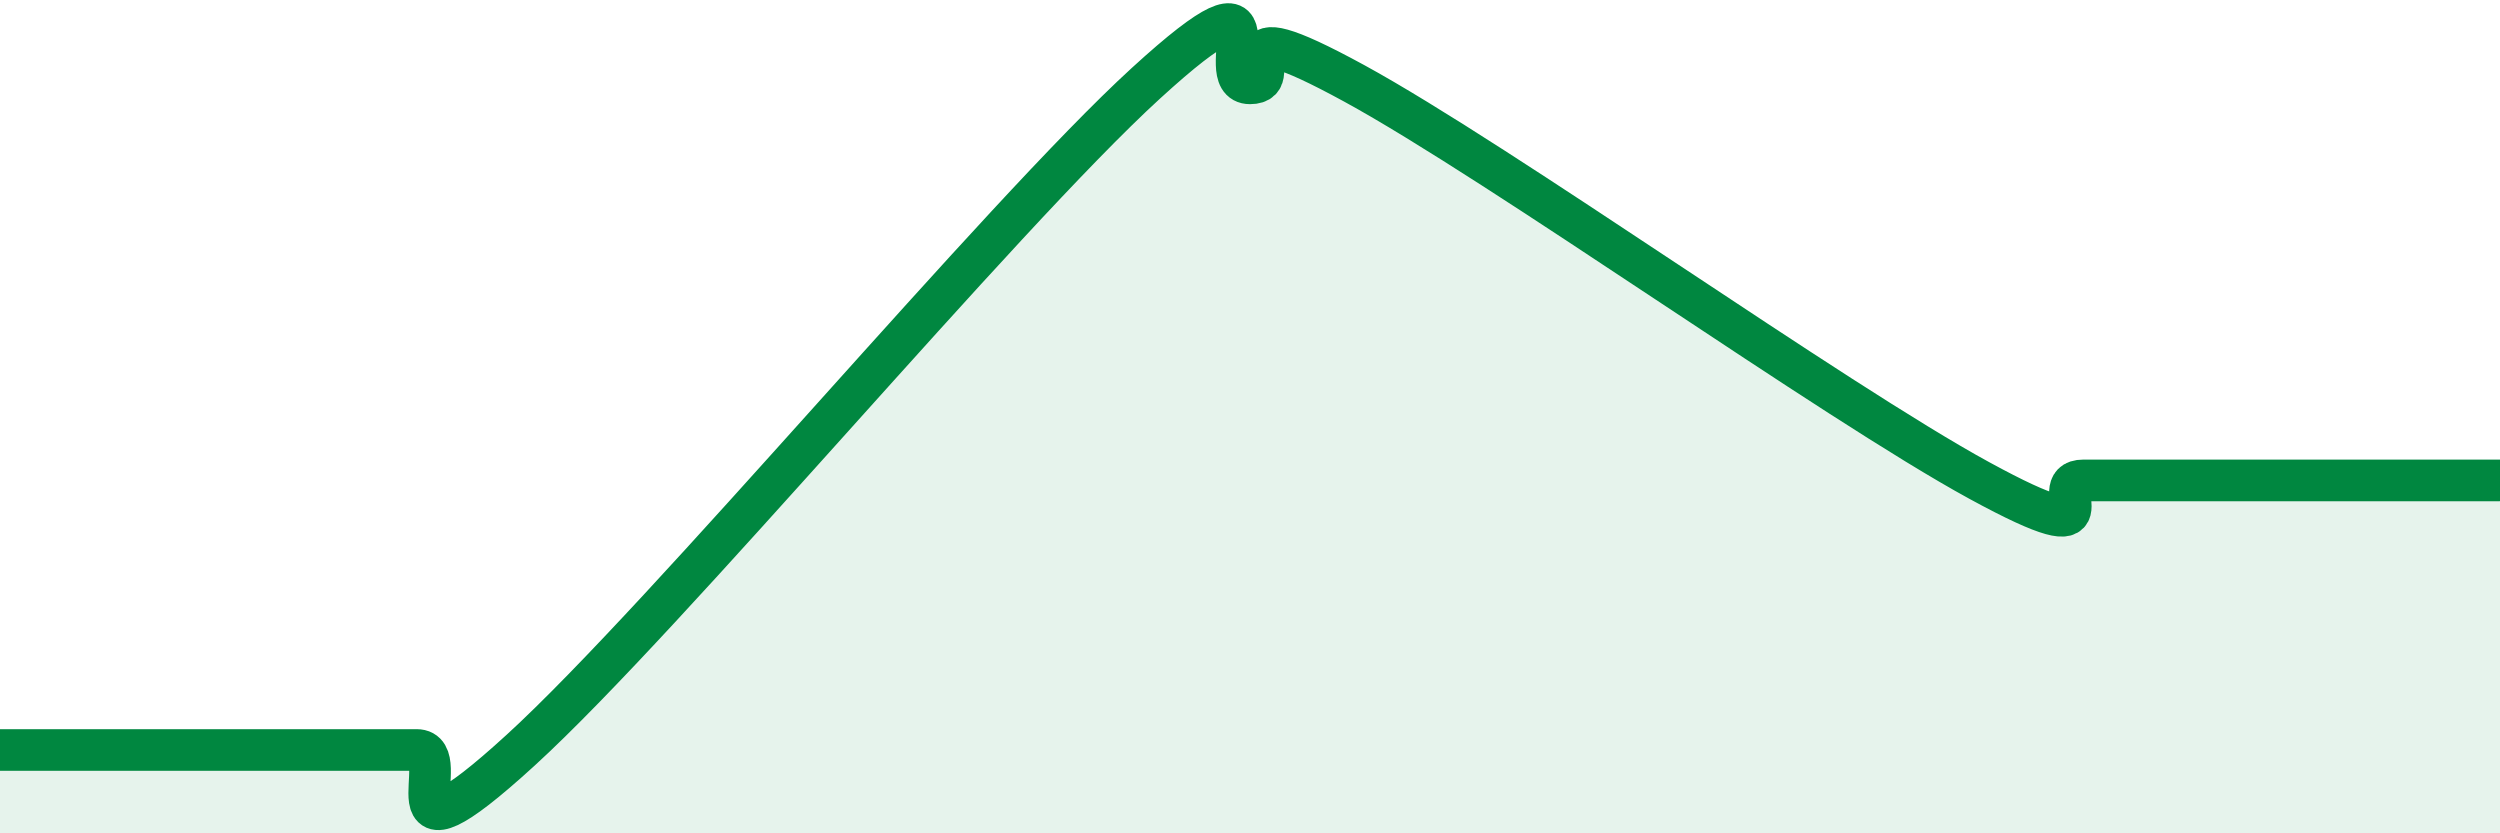
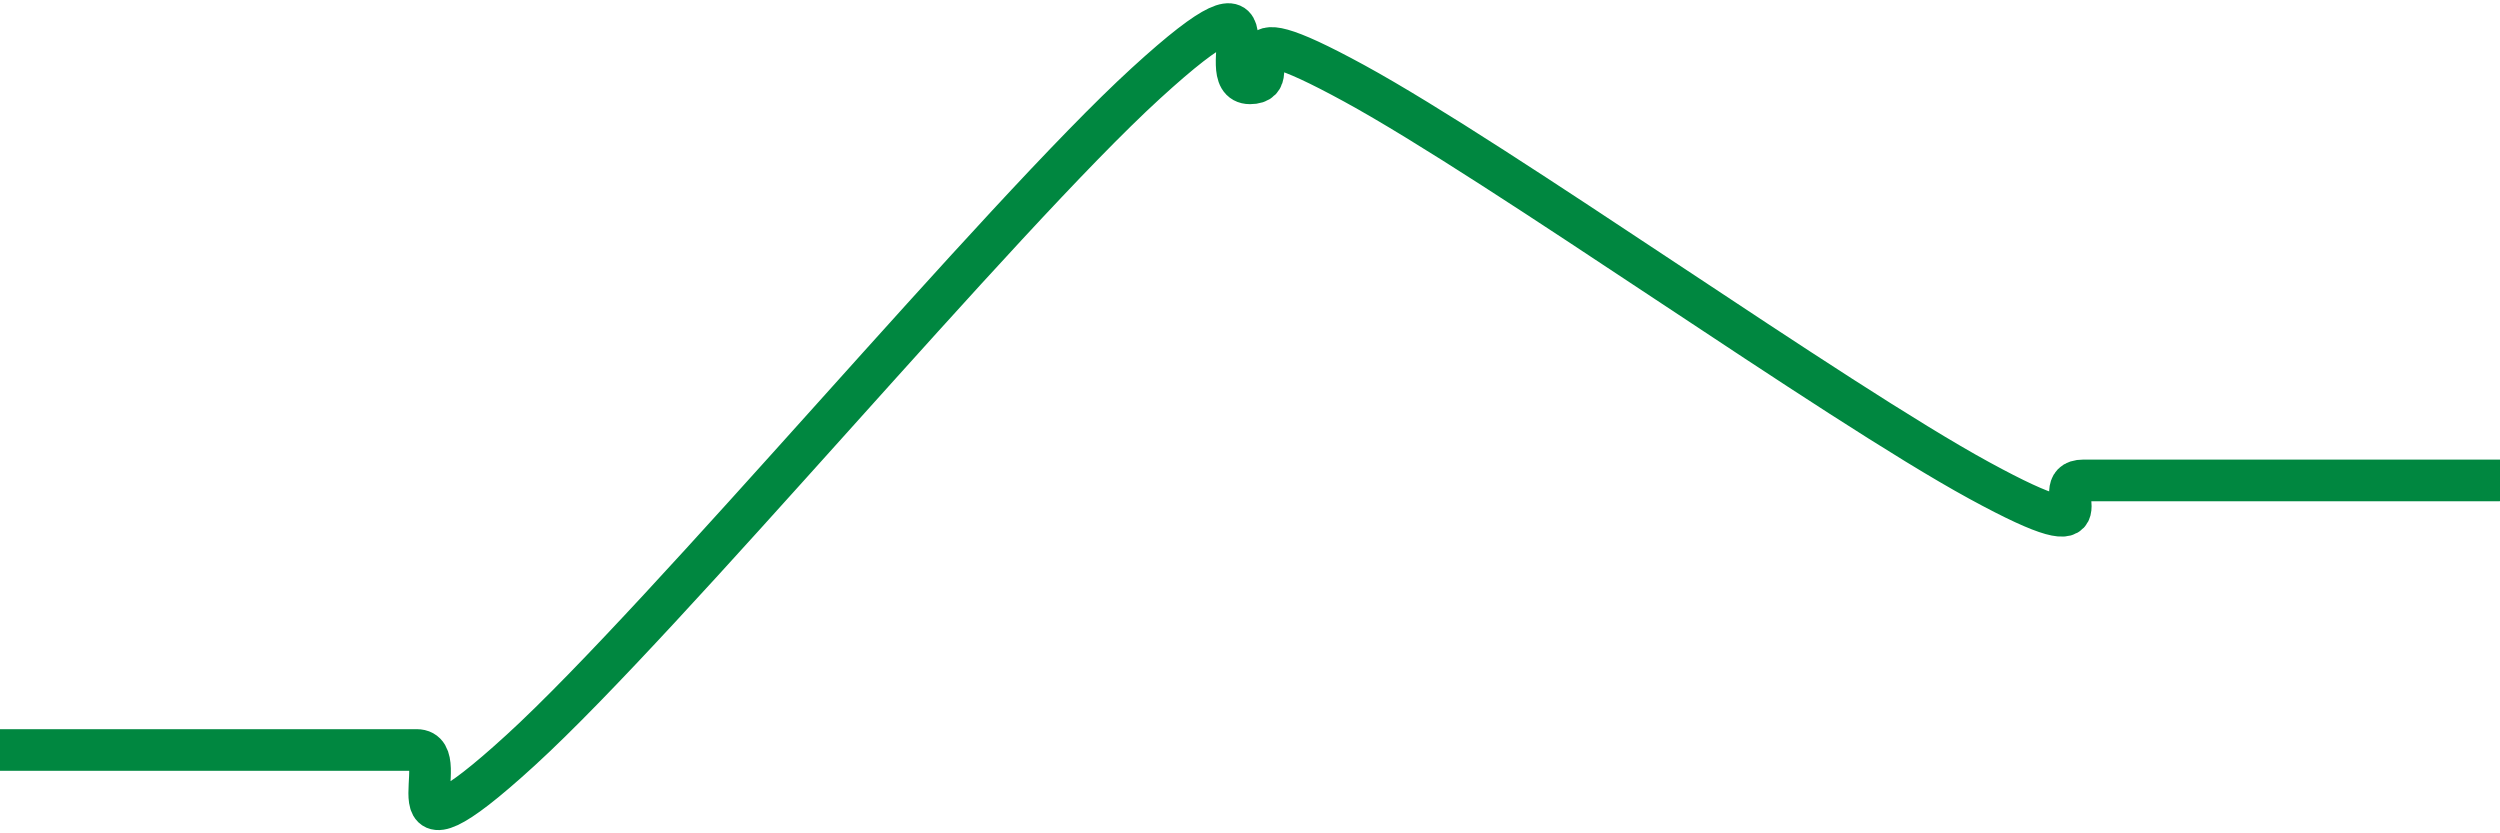
<svg xmlns="http://www.w3.org/2000/svg" width="60" height="20" viewBox="0 0 60 20">
-   <path d="M 0,18 C 0.5,18 1.5,18 2.5,18 C 3.5,18 4,18 5,18 C 6,18 6.5,18 7.5,18 C 8.5,18 9,18 10,18 C 11,18 9,21.2 12.5,18 C 16,14.8 24,5.2 27.5,2 C 31,-1.2 29,2 30,2 C 31,2 29,0.09 32.5,2 C 36,3.91 44,9.62 47.5,11.53 C 51,13.44 49,11.53 50,11.53 C 51,11.53 51.5,11.53 52.5,11.53 C 53.5,11.53 53.5,11.53 55,11.53 C 56.5,11.53 59,11.53 60,11.53L60 20L0 20Z" fill="#008740" opacity="0.1" stroke-linecap="round" stroke-linejoin="round" />
-   <path d="M 0,18 C 0.5,18 1.5,18 2.5,18 C 3.5,18 4,18 5,18 C 6,18 6.5,18 7.5,18 C 8.5,18 9,18 10,18 C 11,18 9,21.2 12.5,18 C 16,14.8 24,5.2 27.5,2 C 31,-1.2 29,2 30,2 C 31,2 29,0.09 32.5,2 C 36,3.91 44,9.62 47.5,11.53 C 51,13.44 49,11.53 50,11.53 C 51,11.53 51.5,11.53 52.5,11.53 C 53.5,11.53 53.5,11.53 55,11.53 C 56.5,11.53 59,11.53 60,11.53" stroke="#008740" stroke-width="1" fill="none" stroke-linecap="round" stroke-linejoin="round" />
+   <path d="M 0,18 C 0.5,18 1.5,18 2.5,18 C 6,18 6.5,18 7.5,18 C 8.5,18 9,18 10,18 C 11,18 9,21.2 12.5,18 C 16,14.8 24,5.2 27.5,2 C 31,-1.2 29,2 30,2 C 31,2 29,0.09 32.5,2 C 36,3.91 44,9.62 47.5,11.53 C 51,13.44 49,11.53 50,11.53 C 51,11.53 51.5,11.53 52.5,11.53 C 53.5,11.53 53.5,11.53 55,11.53 C 56.5,11.53 59,11.53 60,11.53" stroke="#008740" stroke-width="1" fill="none" stroke-linecap="round" stroke-linejoin="round" />
</svg>